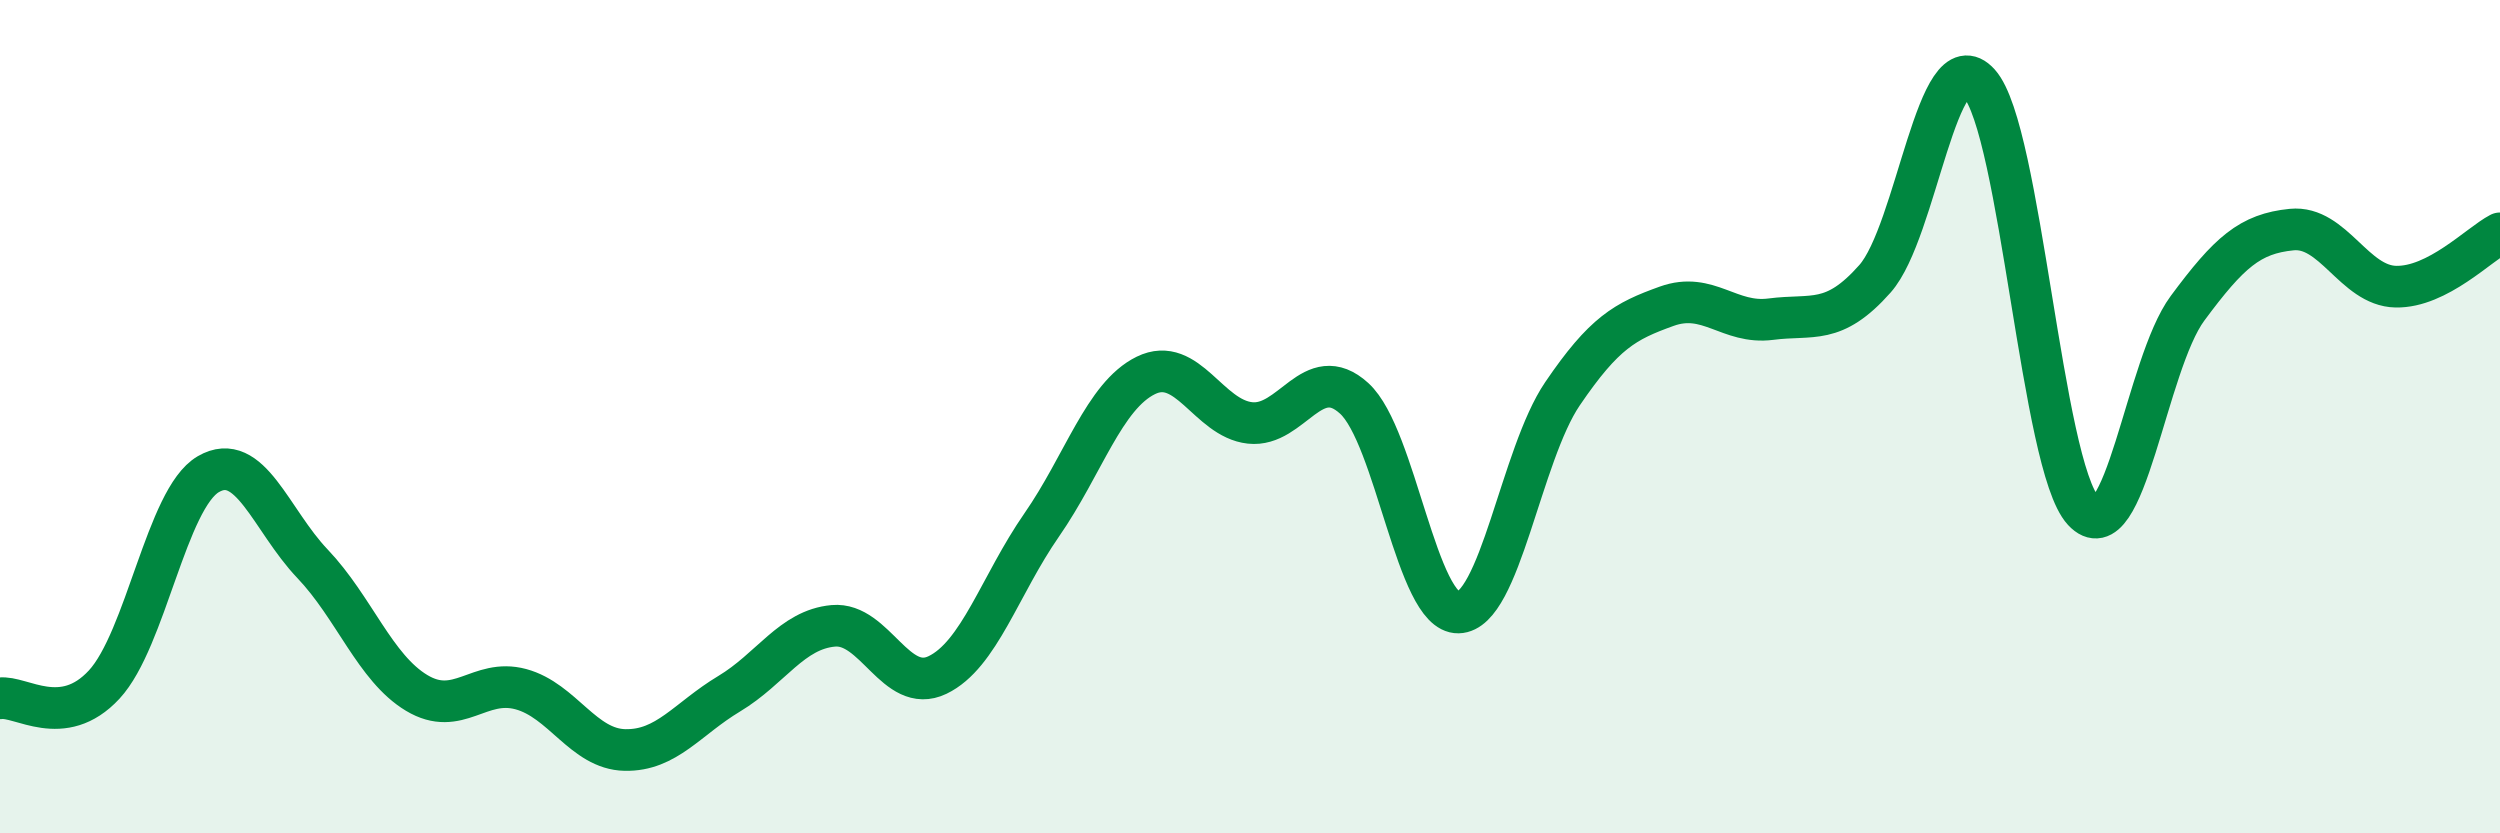
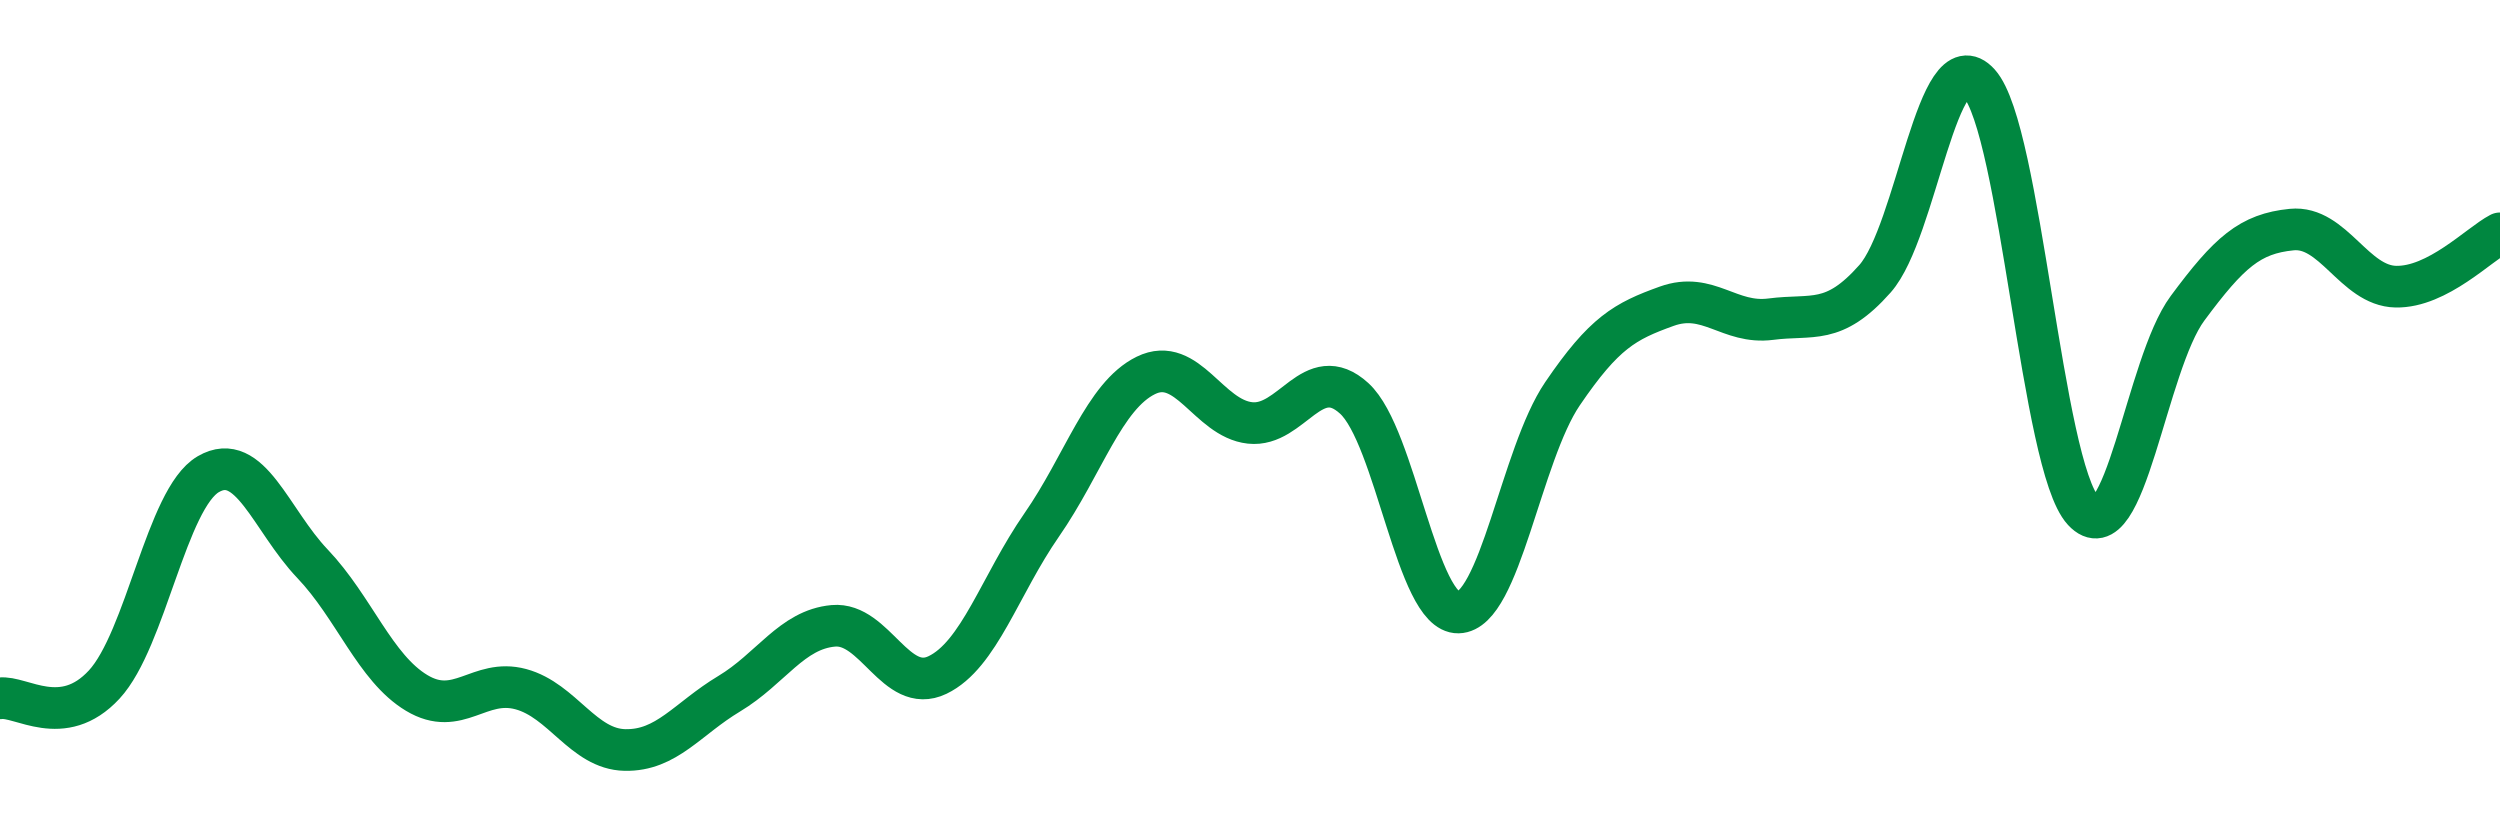
<svg xmlns="http://www.w3.org/2000/svg" width="60" height="20" viewBox="0 0 60 20">
-   <path d="M 0,16.76 C 0.5,16.69 1.5,17.51 2.5,16.43 C 3.5,15.35 4,11.96 5,11.38 C 6,10.8 6.5,12.48 7.5,13.53 C 8.5,14.58 9,16.03 10,16.63 C 11,17.23 11.5,16.27 12.5,16.54 C 13.5,16.81 14,17.98 15,18 C 16,18.02 16.5,17.25 17.5,16.65 C 18.5,16.05 19,15.11 20,15.02 C 21,14.93 21.5,16.68 22.5,16.2 C 23.5,15.72 24,14.04 25,12.6 C 26,11.16 26.5,9.5 27.5,9.01 C 28.5,8.52 29,10.04 30,10.15 C 31,10.26 31.5,8.65 32.5,9.56 C 33.5,10.47 34,14.72 35,14.7 C 36,14.68 36.5,10.92 37.5,9.45 C 38.5,7.98 39,7.71 40,7.35 C 41,6.99 41.5,7.79 42.5,7.66 C 43.5,7.53 44,7.82 45,6.69 C 46,5.56 46.5,0.89 47.5,2 C 48.5,3.11 49,11.18 50,12.26 C 51,13.34 51.5,8.75 52.5,7.4 C 53.5,6.05 54,5.61 55,5.51 C 56,5.41 56.5,6.86 57.5,6.88 C 58.5,6.9 59.5,5.86 60,5.6L60 20L0 20Z" fill="#008740" opacity="0.1" stroke-linecap="round" stroke-linejoin="round" />
  <path d="M 0,16.76 C 0.5,16.69 1.5,17.51 2.5,16.43 C 3.5,15.35 4,11.96 5,11.38 C 6,10.8 6.5,12.48 7.5,13.53 C 8.5,14.58 9,16.03 10,16.63 C 11,17.23 11.5,16.27 12.5,16.54 C 13.5,16.81 14,17.98 15,18 C 16,18.02 16.5,17.25 17.5,16.65 C 18.5,16.05 19,15.11 20,15.02 C 21,14.93 21.5,16.68 22.5,16.2 C 23.5,15.72 24,14.04 25,12.6 C 26,11.16 26.5,9.5 27.5,9.01 C 28.5,8.52 29,10.04 30,10.15 C 31,10.26 31.5,8.65 32.5,9.56 C 33.5,10.47 34,14.72 35,14.7 C 36,14.68 36.5,10.92 37.5,9.45 C 38.5,7.98 39,7.71 40,7.35 C 41,6.99 41.5,7.79 42.5,7.66 C 43.5,7.53 44,7.82 45,6.69 C 46,5.56 46.5,0.89 47.5,2 C 48.5,3.11 49,11.18 50,12.26 C 51,13.34 51.5,8.75 52.5,7.4 C 53.5,6.05 54,5.61 55,5.51 C 56,5.41 56.5,6.86 57.5,6.88 C 58.5,6.9 59.5,5.86 60,5.6" stroke="#008740" stroke-width="1" fill="none" stroke-linecap="round" stroke-linejoin="round" />
</svg>